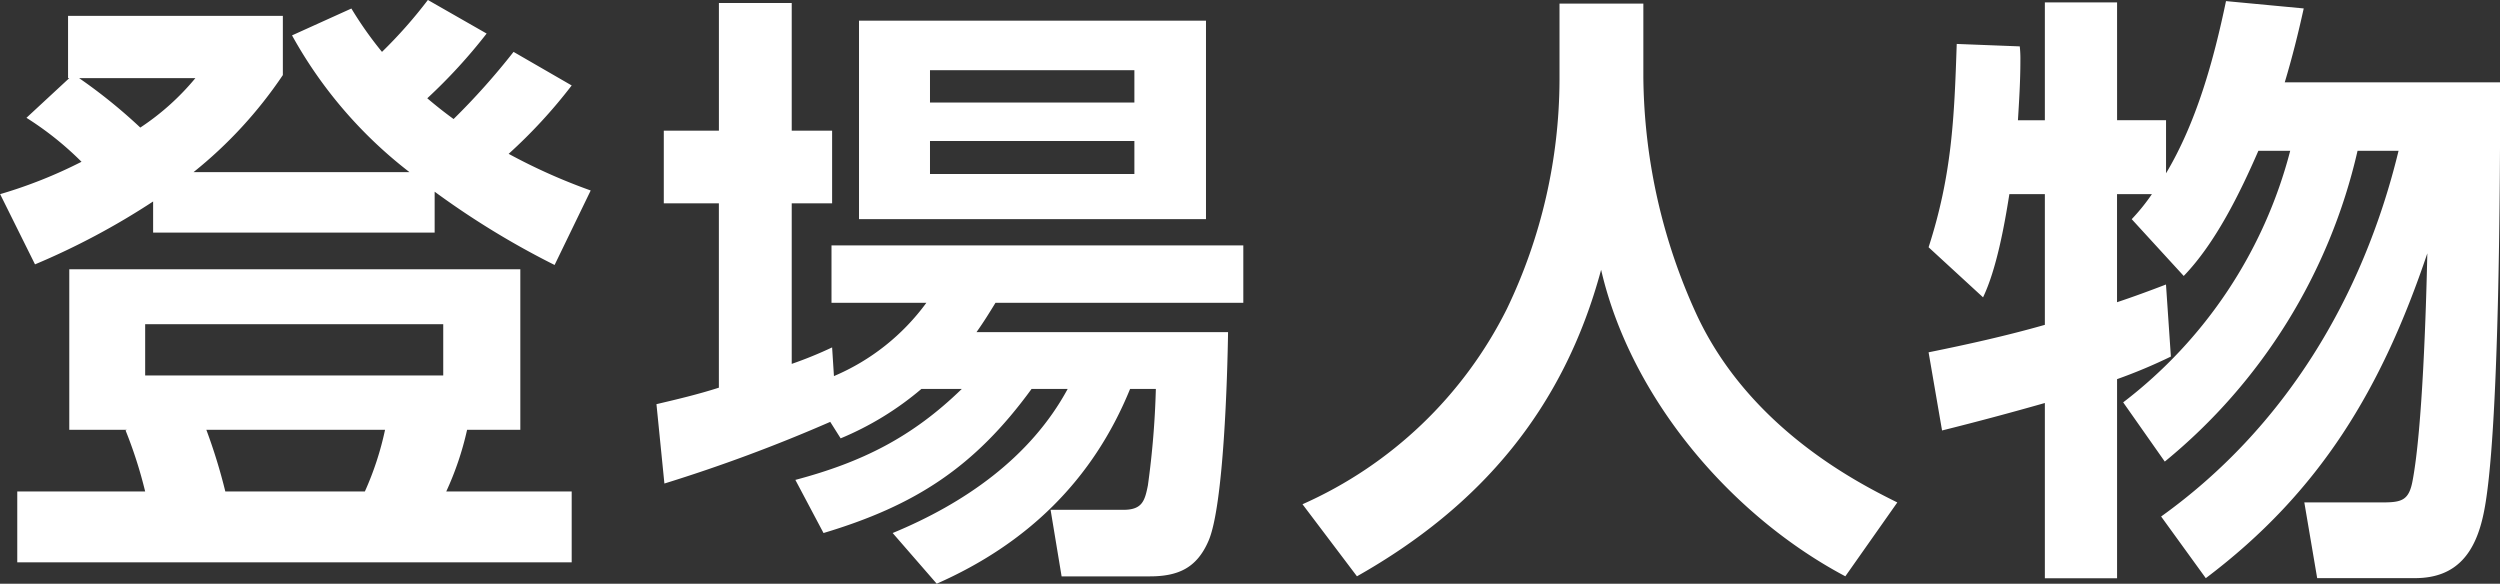
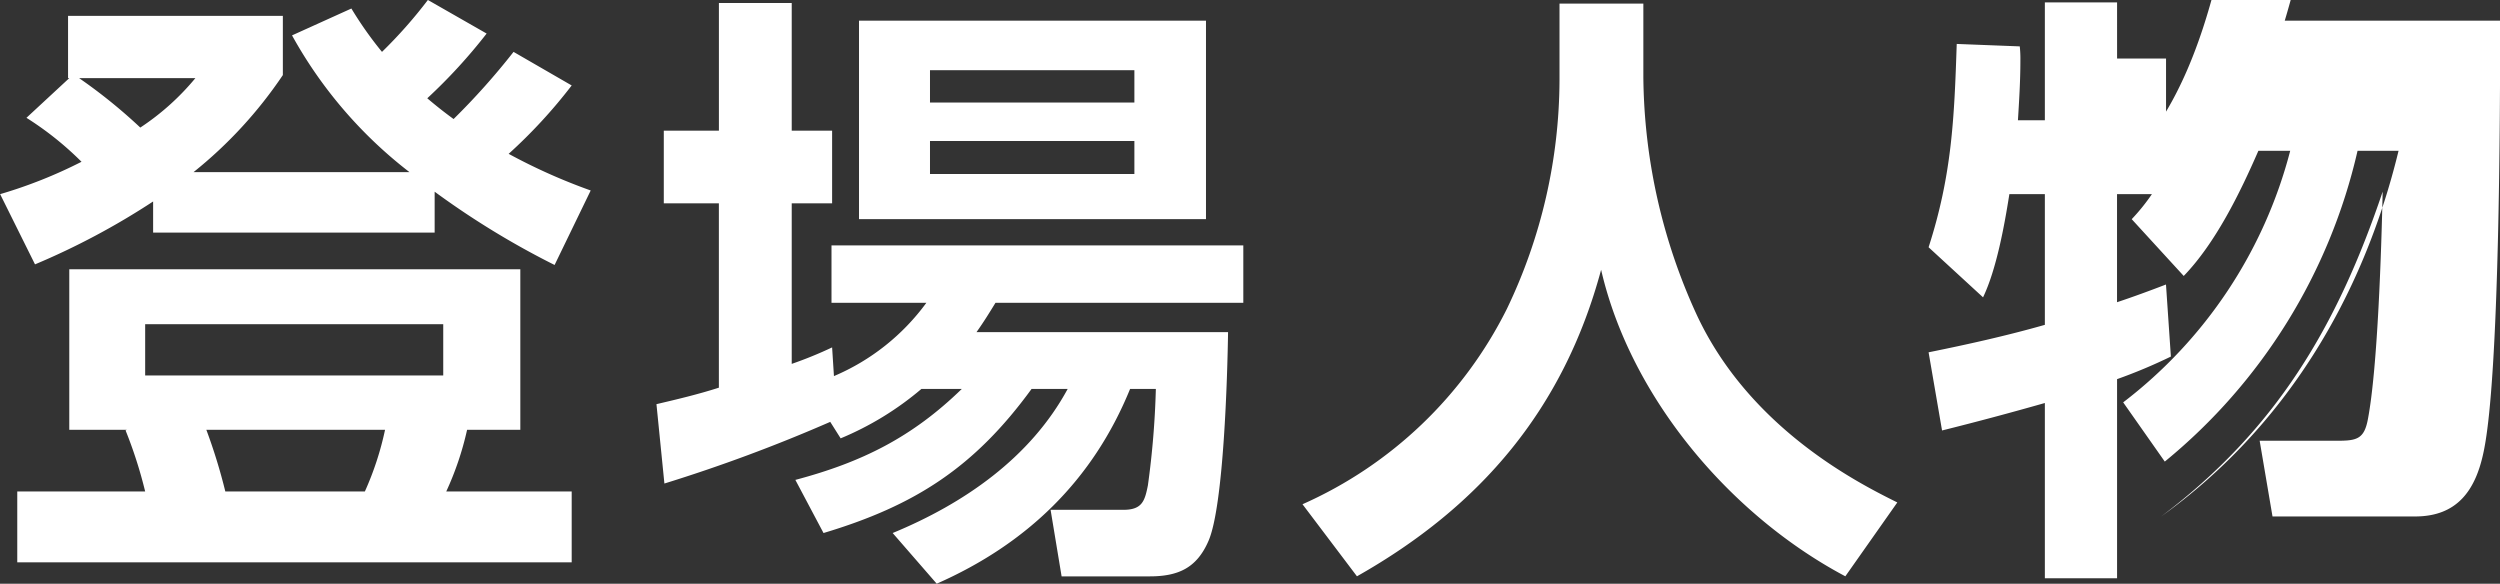
<svg xmlns="http://www.w3.org/2000/svg" viewBox="0 0 262.062 61.188">
  <rect x="0" y="0" width="262.062" height="61.188" fill="#333333" stroke="none" />
  <defs>
    <style>
      .cls-1 {
        fill: #fff;
        fill-rule: evenodd;
      }
    </style>
  </defs>
-   <path id="登場人物_のコピー" data-name="登場人物 のコピー" class="cls-1" d="M598,176.657a86.92,86.92,0,0,0,12.573,7.681l3.785-7.809a60.608,60.608,0,0,1-8.6-3.841,53.765,53.765,0,0,0,6.607-7.168L606.271,162a73.417,73.417,0,0,1-6.286,7.04c-0.962-.7-1.86-1.408-2.758-2.176a56.6,56.6,0,0,0,6.222-6.785l-6.158-3.52A48.816,48.816,0,0,1,592.48,162a38.685,38.685,0,0,1-3.208-4.545l-6.222,2.816a46.425,46.425,0,0,0,12.316,14.338H572.722a45.668,45.668,0,0,0,9.366-10.177v-6.209H559.572v6.529H559.7l-4.49,4.16a33.147,33.147,0,0,1,5.773,4.608,49.256,49.256,0,0,1-8.531,3.393l3.656,7.361a76.6,76.6,0,0,0,12.381-6.593v3.264H598v-4.288Zm-30.854-6.721a55.41,55.41,0,0,0-6.415-5.184h12.188A26.161,26.161,0,0,1,567.142,169.936ZM601.4,201.619h5.581V184.785H559.7v16.834h6.03l-0.128.064a46.5,46.5,0,0,1,2.053,6.4H554.248v7.425h58.117v-7.425h-13.15A31.9,31.9,0,0,0,601.4,201.619Zm-2.5-11.073v5.376H567.655v-5.376h31.239ZM592.8,201.619a31.79,31.79,0,0,1-2.116,6.464H576.058a58.719,58.719,0,0,0-1.989-6.464H592.8Zm56.226-4.288h4.234c-5.2,5.056-10.456,7.68-17.448,9.536l2.951,5.569c9.622-2.88,15.844-6.913,21.81-15.105h3.784c-3.913,7.232-10.9,12.032-18.346,15.105l4.619,5.312c9.43-4.16,16.357-10.817,20.27-20.417h2.7a90.92,90.92,0,0,1-.834,10.112c-0.321,1.6-.578,2.561-2.566,2.561h-7.634l1.155,6.976h9.237c3.015,0,4.94-.9,6.158-3.712,1.6-3.648,1.989-17.346,2.053-21.89H654.8c0.769-1.088,1.282-1.92,1.988-3.072h25.98v-6.017H639.6v6.017h9.942a23.245,23.245,0,0,1-9.686,7.68l-0.192-3.008a41.8,41.8,0,0,1-4.234,1.728V177.873h4.234v-7.617h-4.234V156.879h-7.633v13.377H622.02v7.617h5.774V197.2c-2.182.7-4.363,1.216-6.543,1.728l0.833,8.32a166.441,166.441,0,0,0,17.384-6.464l1.091,1.728A32.029,32.029,0,0,0,649.026,197.331Zm-6.543-38.6v20.8h36.372v-20.8H642.483Zm28.867,5.185v3.392H649.924V163.92H671.35Zm0,7.424V174.8H649.924v-3.457H671.35Zm79.973,37.891c-3.849-1.92-15.524-7.68-21.105-19.841a60.777,60.777,0,0,1-5.516-24.706v-7.745h-8.789v8a55.739,55.739,0,0,1-5.516,24,43.8,43.8,0,0,1-21.425,20.481l5.709,7.553c13.022-7.36,21.681-17.6,25.594-32.131,3.08,13.378,13.536,25.731,25.6,32.131Zm52.544-36.867c-3.721,15.362-11.932,29.059-24.889,38.34l4.682,6.464c12.06-9.089,18.475-19.969,23.222-34.051-0.129,5.953-.514,18.37-1.54,23.81-0.385,2.112-1.155,2.3-3.207,2.3h-8.147l1.347,7.937H805.6c4.426,0,6.35-2.752,7.184-6.784,1.668-7.873,1.732-35.523,1.732-45.188h-22.58c0.77-2.56,1.412-5.121,1.989-7.745l-8.147-.768c-1.283,6.145-3.079,12.673-6.286,18.05v-5.569h-5.132V156.815H766.79v12.353h-2.823c0.128-2.048.257-4.16,0.257-6.208a12.332,12.332,0,0,0-.064-1.536l-6.608-.256c-0.256,7.808-.513,13.761-2.95,21.313l5.709,5.249c1.411-2.945,2.245-7.553,2.758-10.817h3.721v13.7c-4.042,1.152-8.083,2.048-12.188,2.88l1.411,8.193q5.388-1.344,10.777-2.88v18.369h7.569V196.306A55.173,55.173,0,0,0,780,193.938l-0.513-7.553c-1.668.641-3.4,1.281-5.132,1.857V176.913h3.656a21.077,21.077,0,0,1-2.116,2.624l5.452,5.952c3.336-3.456,5.9-8.7,7.826-13.121h3.336A48.536,48.536,0,0,1,775,198.739l4.361,6.208a59.087,59.087,0,0,0,20.207-32.579h4.3Z" transform="translate(-552.438 -156.562)" />
+   <path id="登場人物_のコピー" data-name="登場人物 のコピー" class="cls-1" d="M598,176.657a86.92,86.92,0,0,0,12.573,7.681l3.785-7.809a60.608,60.608,0,0,1-8.6-3.841,53.765,53.765,0,0,0,6.607-7.168L606.271,162a73.417,73.417,0,0,1-6.286,7.04c-0.962-.7-1.86-1.408-2.758-2.176a56.6,56.6,0,0,0,6.222-6.785l-6.158-3.52A48.816,48.816,0,0,1,592.48,162a38.685,38.685,0,0,1-3.208-4.545l-6.222,2.816a46.425,46.425,0,0,0,12.316,14.338H572.722a45.668,45.668,0,0,0,9.366-10.177v-6.209H559.572v6.529H559.7l-4.49,4.16a33.147,33.147,0,0,1,5.773,4.608,49.256,49.256,0,0,1-8.531,3.393l3.656,7.361a76.6,76.6,0,0,0,12.381-6.593v3.264H598v-4.288Zm-30.854-6.721a55.41,55.41,0,0,0-6.415-5.184h12.188A26.161,26.161,0,0,1,567.142,169.936ZM601.4,201.619h5.581V184.785H559.7v16.834h6.03l-0.128.064a46.5,46.5,0,0,1,2.053,6.4H554.248v7.425h58.117v-7.425h-13.15A31.9,31.9,0,0,0,601.4,201.619Zm-2.5-11.073v5.376H567.655v-5.376h31.239ZM592.8,201.619a31.79,31.79,0,0,1-2.116,6.464H576.058a58.719,58.719,0,0,0-1.989-6.464H592.8Zm56.226-4.288h4.234c-5.2,5.056-10.456,7.68-17.448,9.536l2.951,5.569c9.622-2.88,15.844-6.913,21.81-15.105h3.784c-3.913,7.232-10.9,12.032-18.346,15.105l4.619,5.312c9.43-4.16,16.357-10.817,20.27-20.417h2.7a90.92,90.92,0,0,1-.834,10.112c-0.321,1.6-.578,2.561-2.566,2.561h-7.634l1.155,6.976h9.237c3.015,0,4.94-.9,6.158-3.712,1.6-3.648,1.989-17.346,2.053-21.89H654.8c0.769-1.088,1.282-1.92,1.988-3.072h25.98v-6.017H639.6v6.017h9.942a23.245,23.245,0,0,1-9.686,7.68l-0.192-3.008a41.8,41.8,0,0,1-4.234,1.728V177.873h4.234v-7.617h-4.234V156.879h-7.633v13.377H622.02v7.617h5.774V197.2c-2.182.7-4.363,1.216-6.543,1.728l0.833,8.32a166.441,166.441,0,0,0,17.384-6.464l1.091,1.728A32.029,32.029,0,0,0,649.026,197.331Zm-6.543-38.6v20.8h36.372v-20.8H642.483Zm28.867,5.185v3.392H649.924V163.92H671.35Zm0,7.424V174.8H649.924v-3.457H671.35Zm79.973,37.891c-3.849-1.92-15.524-7.68-21.105-19.841a60.777,60.777,0,0,1-5.516-24.706v-7.745h-8.789v8a55.739,55.739,0,0,1-5.516,24,43.8,43.8,0,0,1-21.425,20.481l5.709,7.553c13.022-7.36,21.681-17.6,25.594-32.131,3.08,13.378,13.536,25.731,25.6,32.131Zm52.544-36.867c-3.721,15.362-11.932,29.059-24.889,38.34c12.06-9.089,18.475-19.969,23.222-34.051-0.129,5.953-.514,18.37-1.54,23.81-0.385,2.112-1.155,2.3-3.207,2.3h-8.147l1.347,7.937H805.6c4.426,0,6.35-2.752,7.184-6.784,1.668-7.873,1.732-35.523,1.732-45.188h-22.58c0.77-2.56,1.412-5.121,1.989-7.745l-8.147-.768c-1.283,6.145-3.079,12.673-6.286,18.05v-5.569h-5.132V156.815H766.79v12.353h-2.823c0.128-2.048.257-4.16,0.257-6.208a12.332,12.332,0,0,0-.064-1.536l-6.608-.256c-0.256,7.808-.513,13.761-2.95,21.313l5.709,5.249c1.411-2.945,2.245-7.553,2.758-10.817h3.721v13.7c-4.042,1.152-8.083,2.048-12.188,2.88l1.411,8.193q5.388-1.344,10.777-2.88v18.369h7.569V196.306A55.173,55.173,0,0,0,780,193.938l-0.513-7.553c-1.668.641-3.4,1.281-5.132,1.857V176.913h3.656a21.077,21.077,0,0,1-2.116,2.624l5.452,5.952c3.336-3.456,5.9-8.7,7.826-13.121h3.336A48.536,48.536,0,0,1,775,198.739l4.361,6.208a59.087,59.087,0,0,0,20.207-32.579h4.3Z" transform="translate(-552.438 -156.562)" />
</svg>